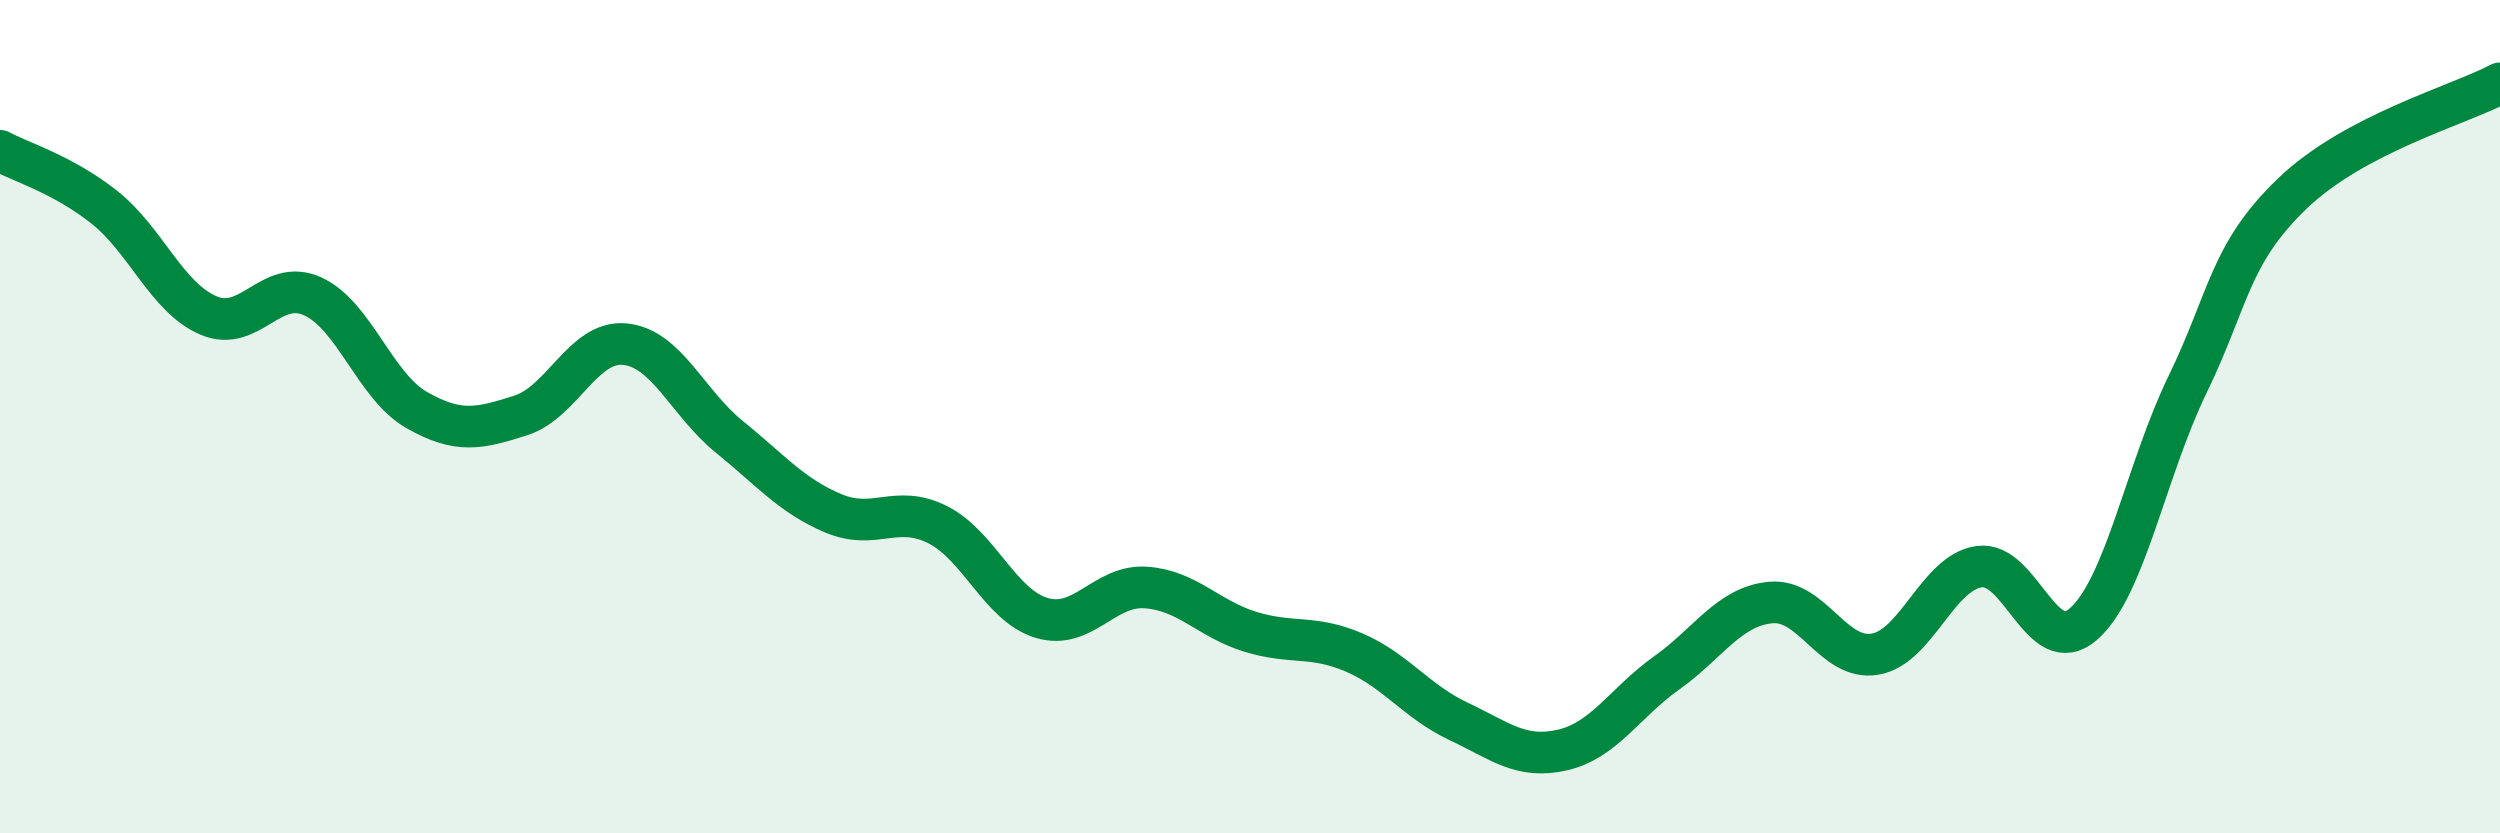
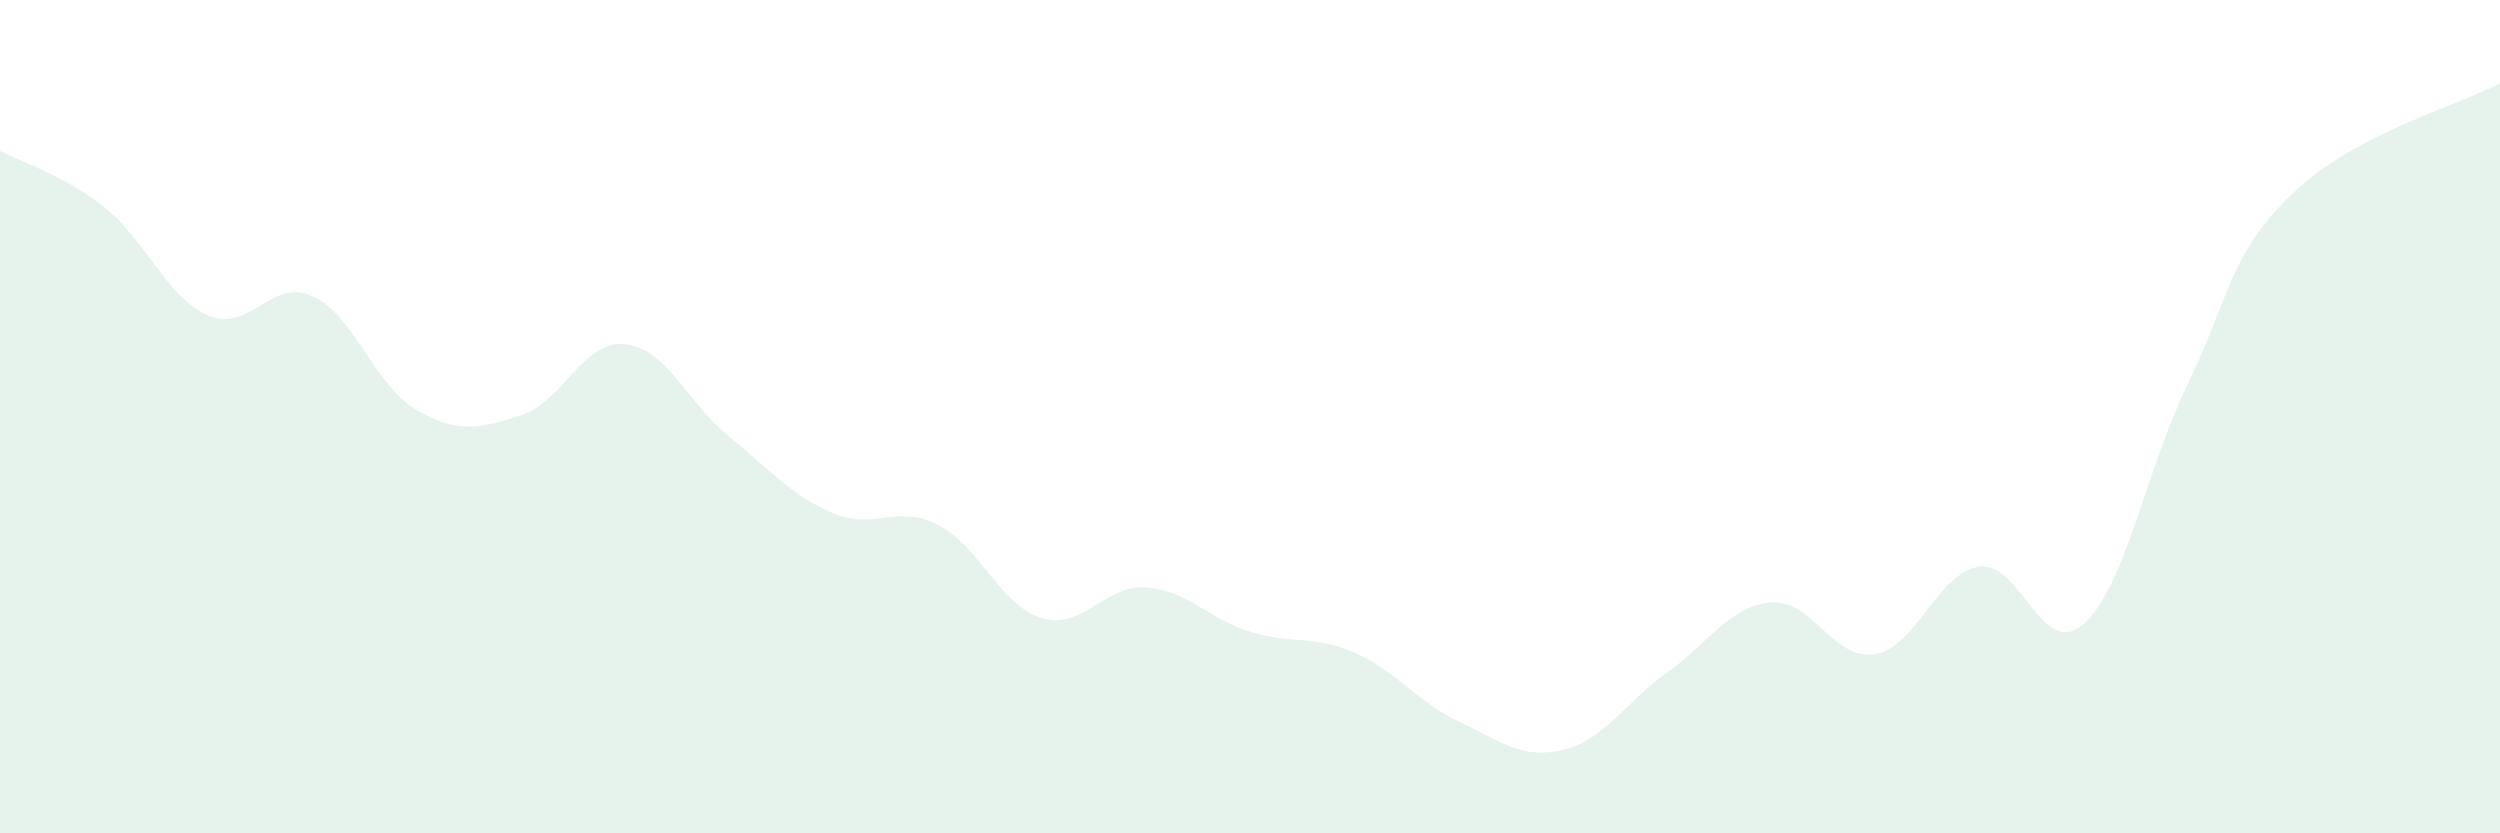
<svg xmlns="http://www.w3.org/2000/svg" width="60" height="20" viewBox="0 0 60 20">
  <path d="M 0,3.62 C 0.5,3.89 1.5,4.18 2.5,4.97 C 3.5,5.76 4,7.14 5,7.57 C 6,8 6.5,6.66 7.5,7.11 C 8.5,7.56 9,9.27 10,9.84 C 11,10.41 11.5,10.29 12.5,9.97 C 13.5,9.65 14,8.16 15,8.26 C 16,8.36 16.5,9.67 17.5,10.48 C 18.5,11.29 19,11.9 20,12.32 C 21,12.74 21.5,12.09 22.5,12.59 C 23.5,13.09 24,14.53 25,14.83 C 26,15.13 26.5,14.03 27.5,14.1 C 28.5,14.17 29,14.85 30,15.16 C 31,15.47 31.5,15.23 32.5,15.66 C 33.5,16.09 34,16.84 35,17.31 C 36,17.78 36.5,18.23 37.5,18 C 38.5,17.77 39,16.86 40,16.15 C 41,15.44 41.5,14.55 42.5,14.46 C 43.5,14.37 44,15.87 45,15.7 C 46,15.53 46.5,13.74 47.5,13.6 C 48.5,13.46 49,15.85 50,14.98 C 51,14.11 51.5,11.29 52.5,9.23 C 53.5,7.17 53.5,6.11 55,4.66 C 56.5,3.21 59,2.53 60,2L60 20L0 20Z" fill="#008740" opacity="0.1" stroke-linecap="round" stroke-linejoin="round" />
-   <path d="M 0,3.62 C 0.5,3.89 1.5,4.18 2.5,4.97 C 3.5,5.76 4,7.14 5,7.57 C 6,8 6.5,6.66 7.5,7.11 C 8.5,7.56 9,9.27 10,9.84 C 11,10.41 11.5,10.29 12.5,9.97 C 13.5,9.65 14,8.16 15,8.26 C 16,8.36 16.5,9.67 17.5,10.48 C 18.5,11.29 19,11.9 20,12.32 C 21,12.74 21.5,12.09 22.5,12.59 C 23.5,13.09 24,14.53 25,14.83 C 26,15.13 26.5,14.03 27.5,14.1 C 28.5,14.17 29,14.85 30,15.16 C 31,15.47 31.5,15.23 32.5,15.66 C 33.5,16.09 34,16.84 35,17.31 C 36,17.78 36.5,18.23 37.5,18 C 38.5,17.77 39,16.86 40,16.15 C 41,15.44 41.5,14.55 42.5,14.46 C 43.5,14.37 44,15.87 45,15.7 C 46,15.53 46.5,13.74 47.5,13.6 C 48.5,13.46 49,15.85 50,14.98 C 51,14.11 51.5,11.29 52.5,9.23 C 53.5,7.17 53.5,6.11 55,4.66 C 56.5,3.21 59,2.53 60,2" stroke="#008740" stroke-width="1" fill="none" stroke-linecap="round" stroke-linejoin="round" />
</svg>